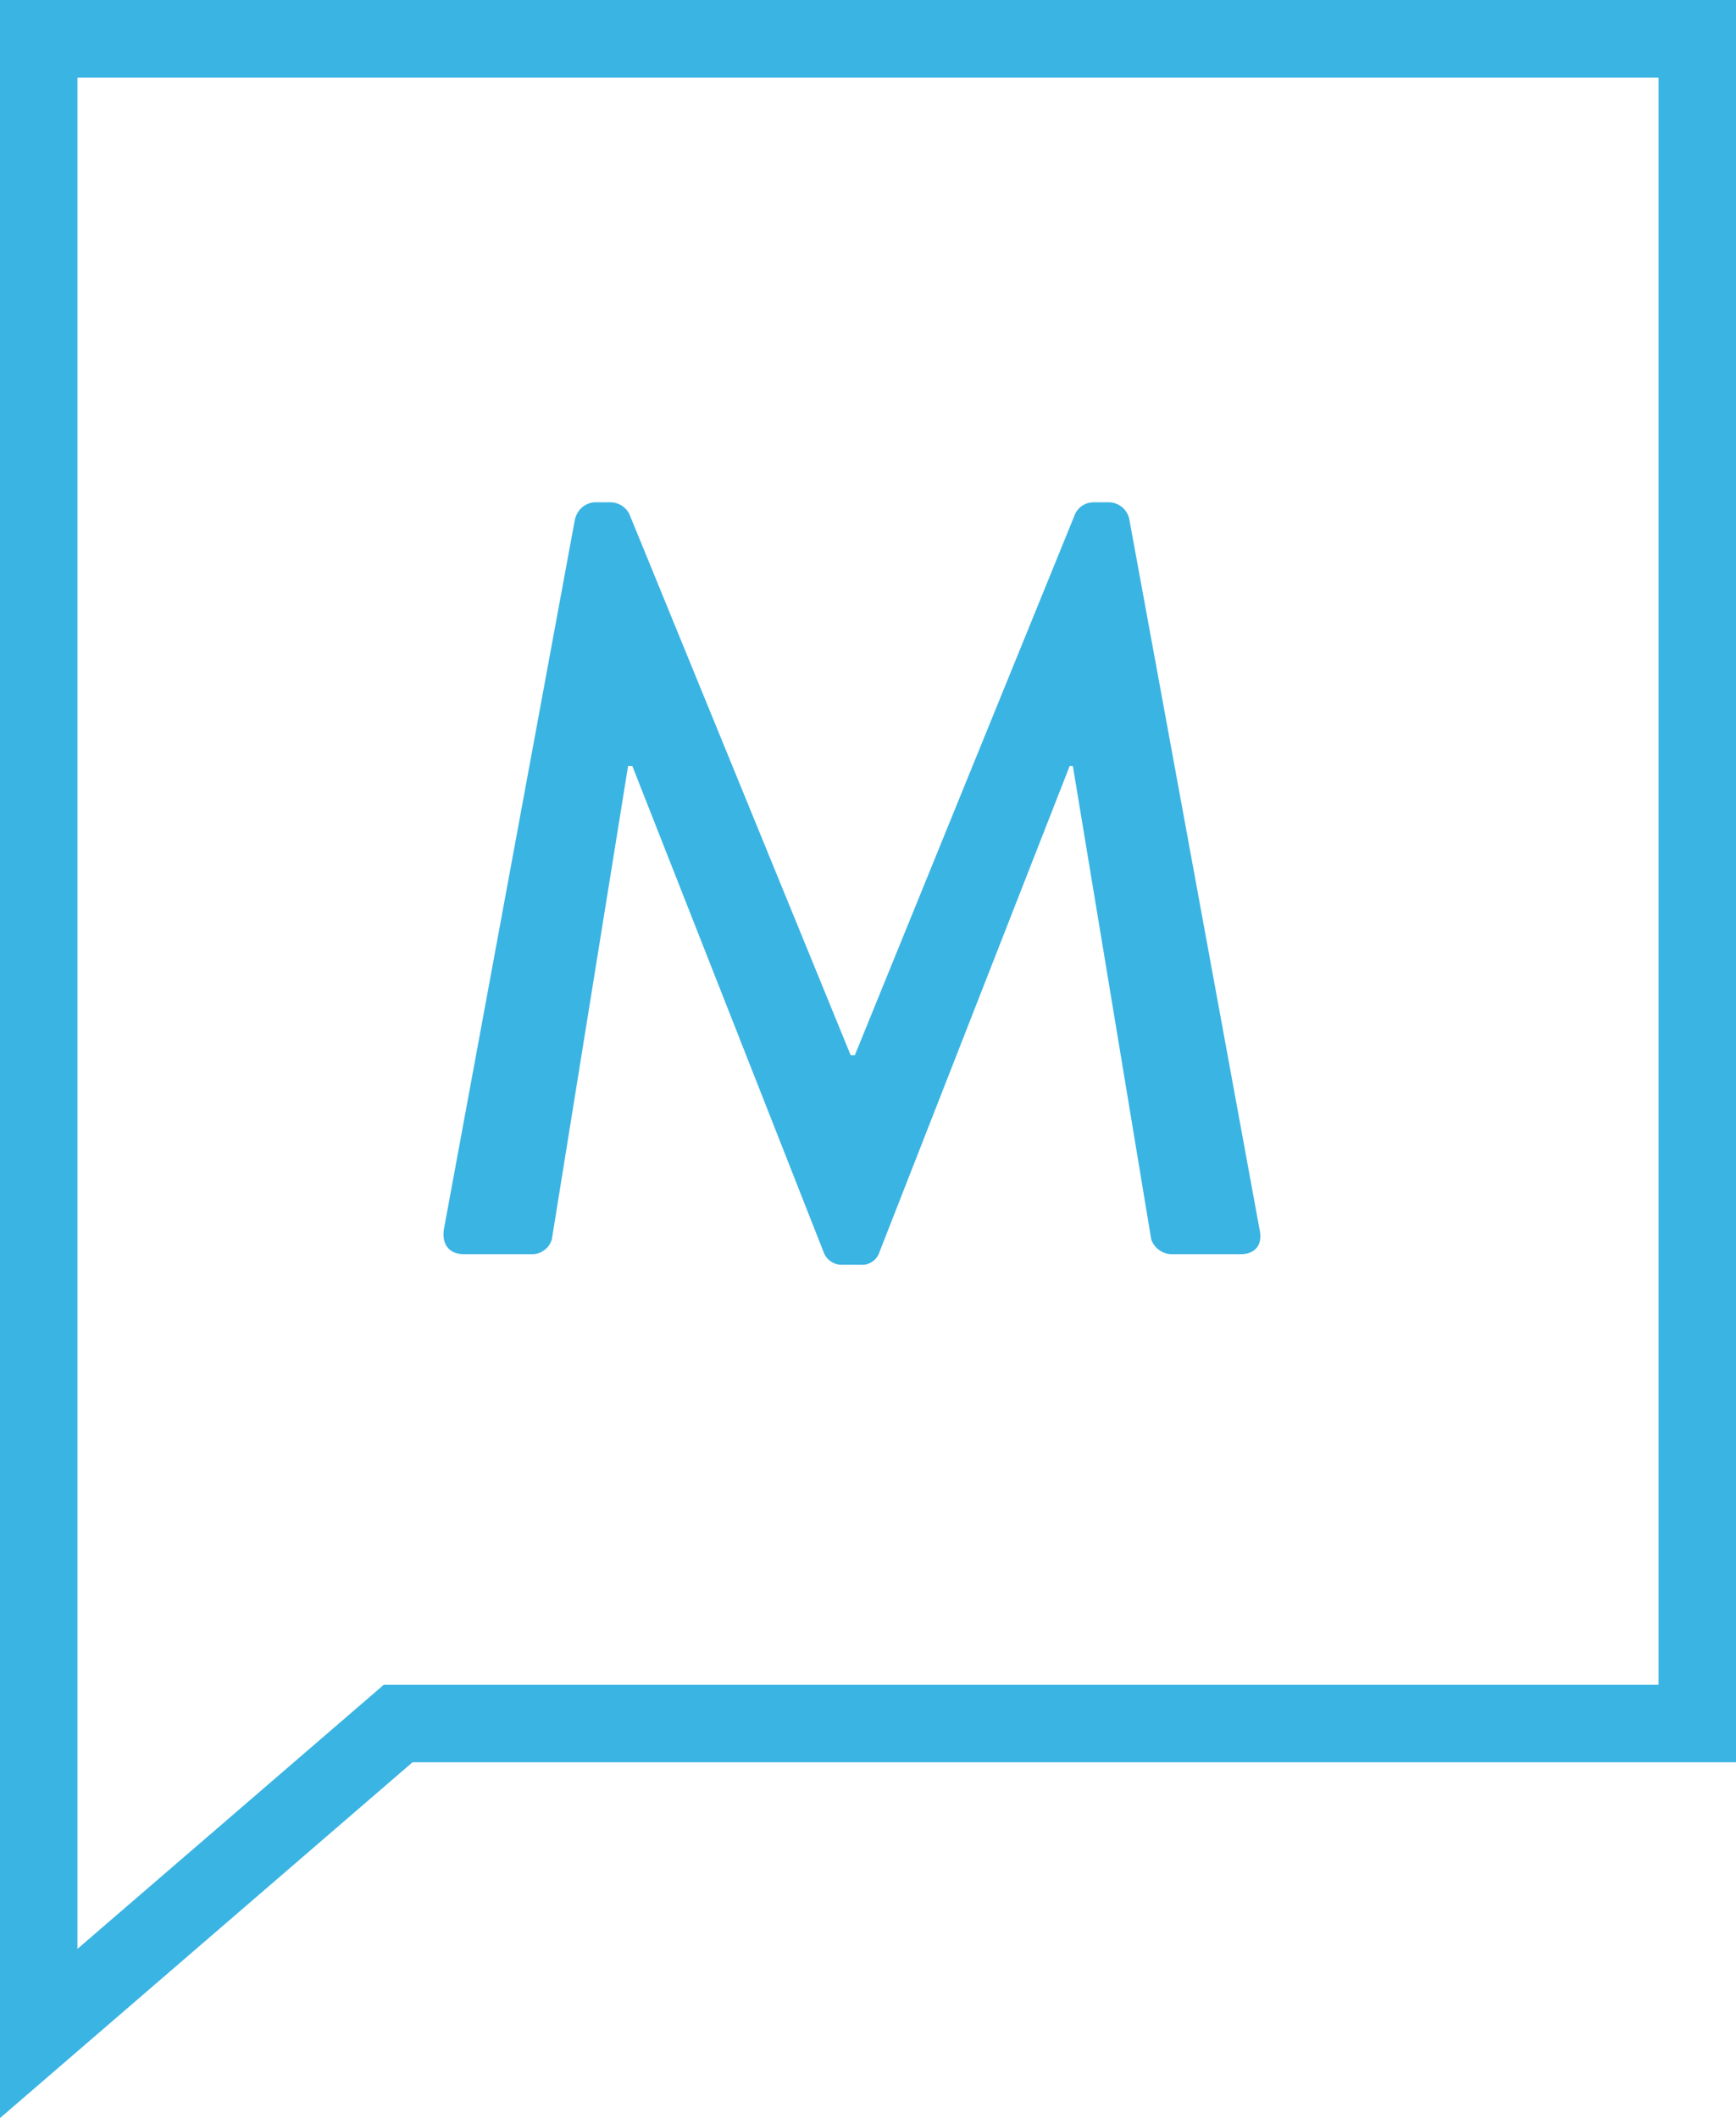
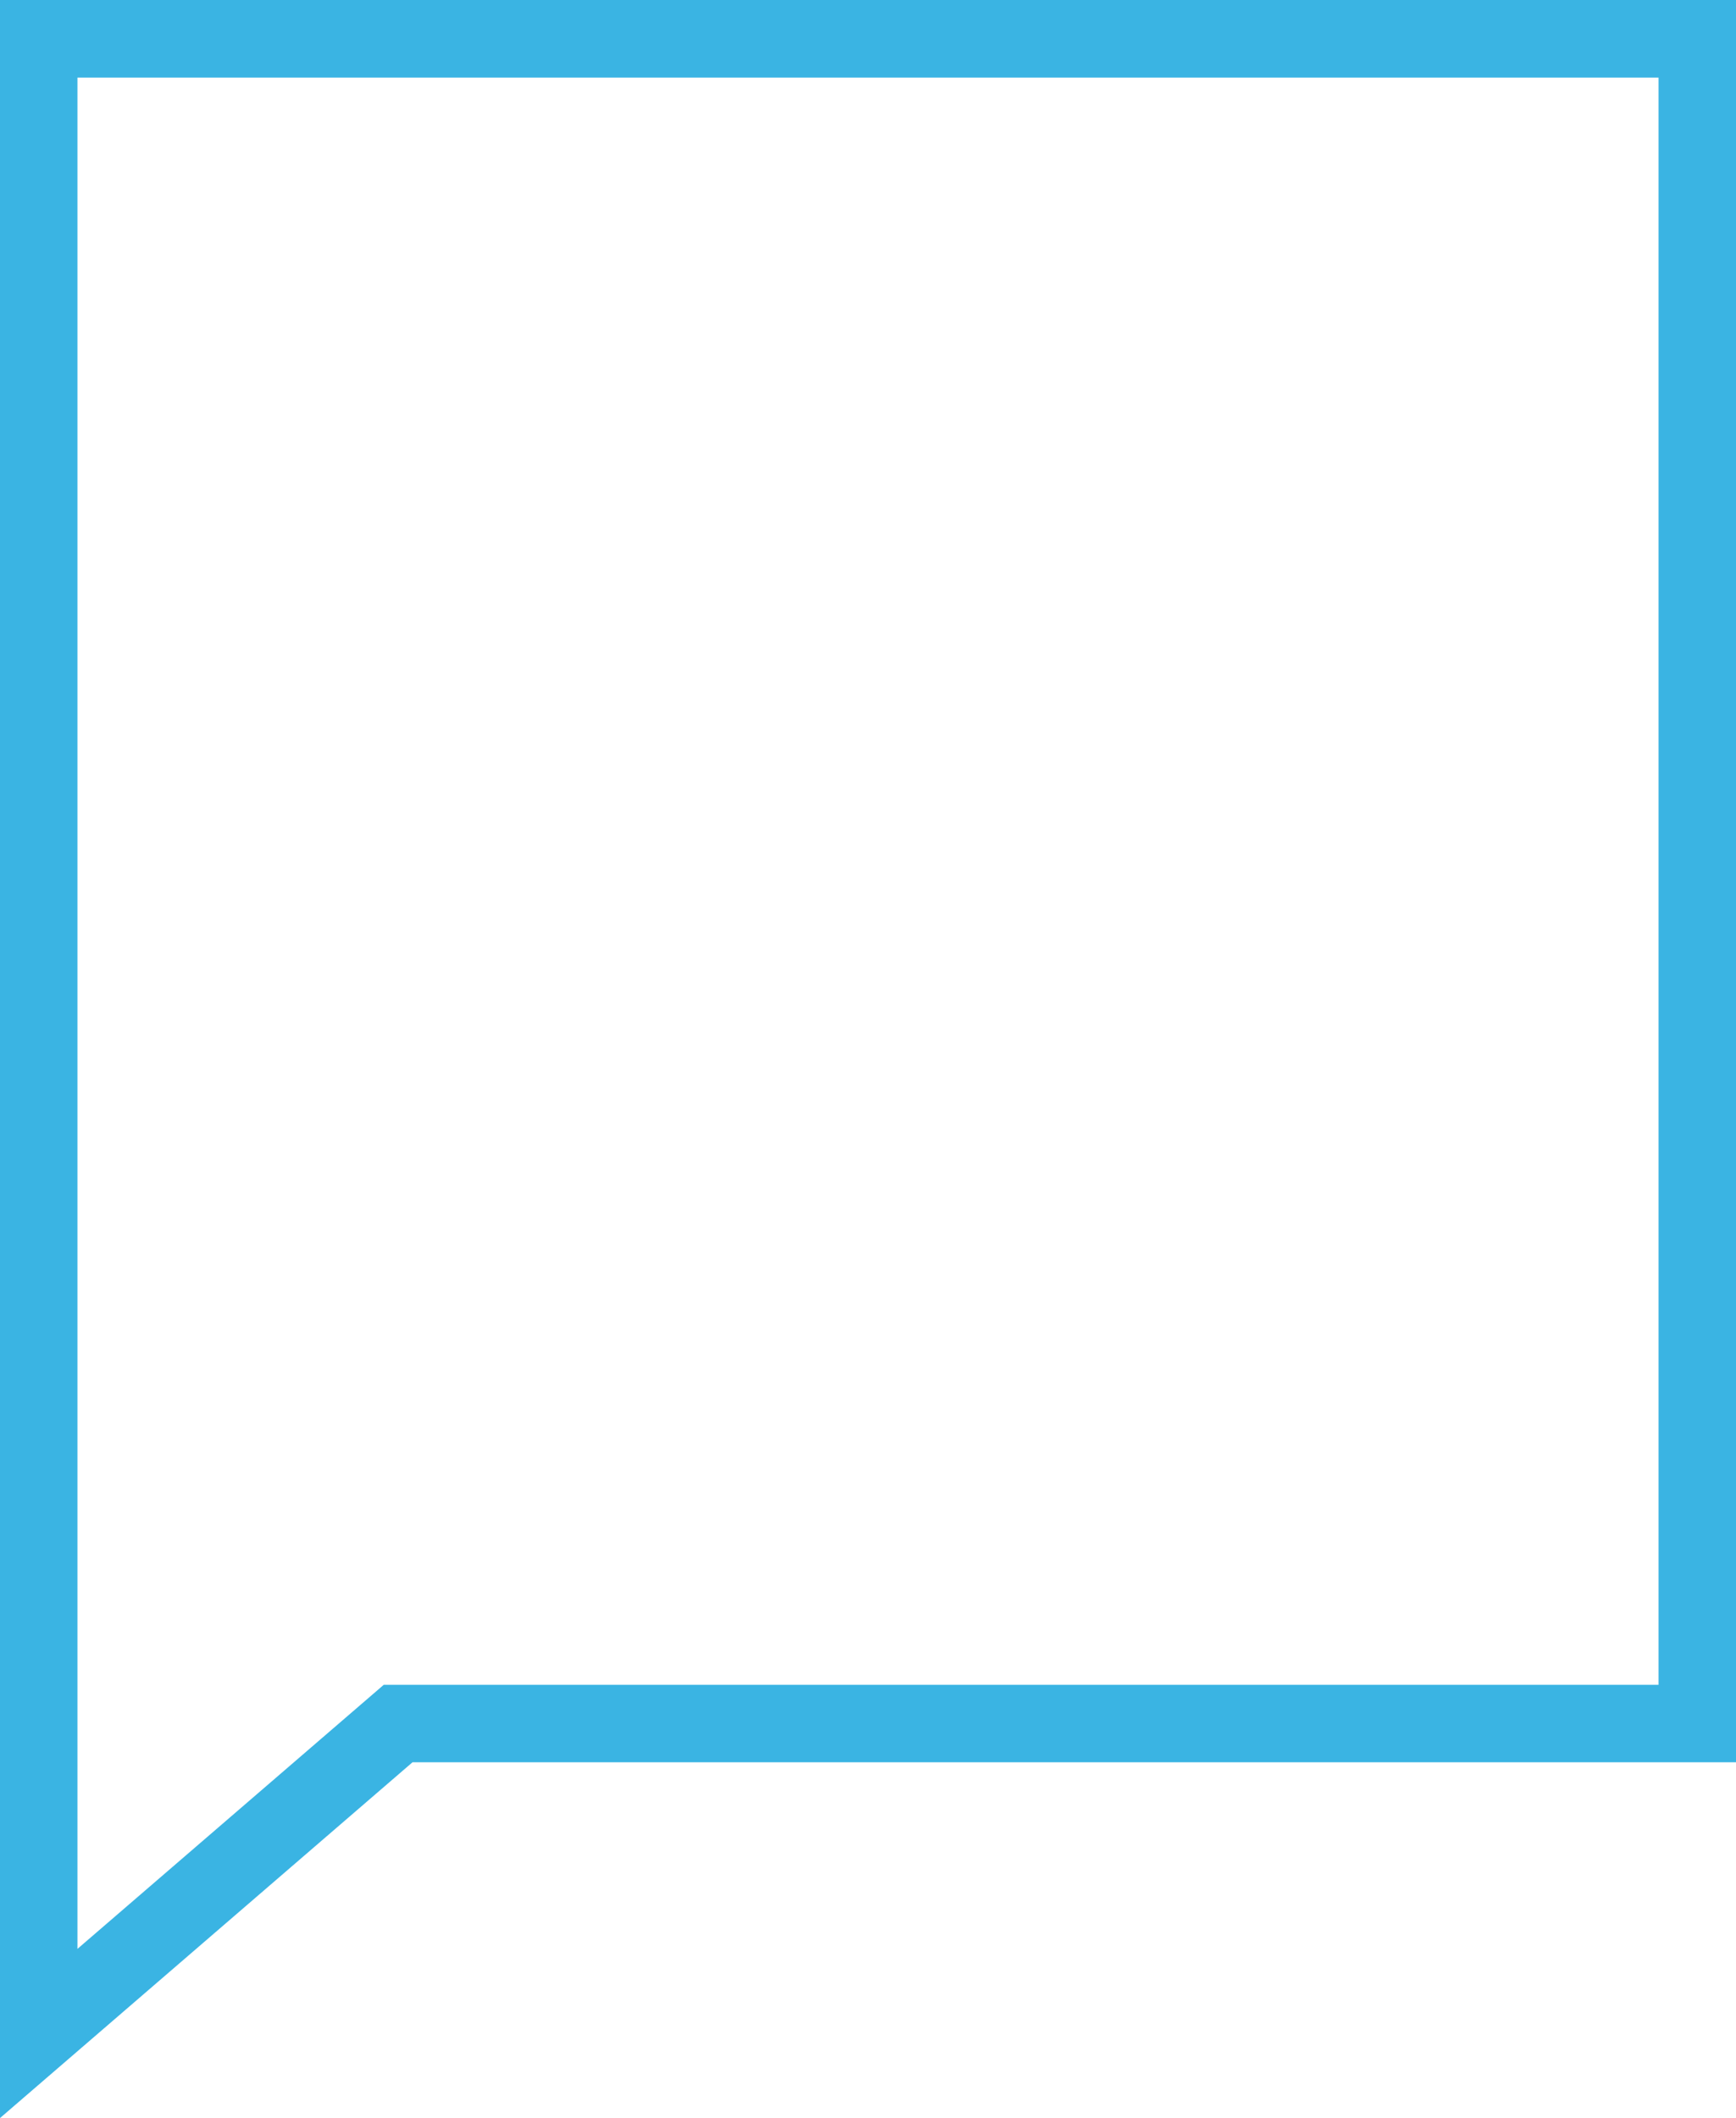
<svg xmlns="http://www.w3.org/2000/svg" id="365d5686-6a5c-43fb-bdd0-2da5c746f15b" data-name="Isolation Mode" viewBox="0 0 341.57 416.7">
  <defs>
    <style>.\34 f3610b3-9b48-4c2f-8b39-48dc2079ecff{fill:#3ab4e3;}</style>
  </defs>
  <title>m</title>
-   <path class="4f3610b3-9b48-4c2f-8b39-48dc2079ecff" d="M342.36,213.68a4.21,4.21,0,0,1,3.75-3.12h3.33a4.23,4.23,0,0,1,3.54,2.29l43.55,106.48h0.83l43.34-106.48a4,4,0,0,1,3.54-2.29h3.33a4.21,4.21,0,0,1,3.75,3.13L477,353.7c0.62,2.92-.83,4.79-3.75,4.79H459.67a4.33,4.33,0,0,1-4-2.92l-15.42-93.14h-0.62l-37.51,95.85a3.54,3.54,0,0,1-3.54,2.29h-3.75a3.75,3.75,0,0,1-3.54-2.29l-37.72-95.85h-0.83l-15,93.14a4.06,4.06,0,0,1-3.75,2.92H320.48c-2.92,0-4.38-1.87-4-4.79l25.84-140h0Z" transform="translate(-229.16 -111.73)" />
  <path class="4f3610b3-9b48-4c2f-8b39-48dc2079ecff" d="M229.16,528.43V111.73H570.73V458.46H310.32l-81.16,70h0ZM244.4,127V495.17l60.26-51.95H555.49V127H244.4Z" transform="translate(-229.16 -111.73)" />
</svg>